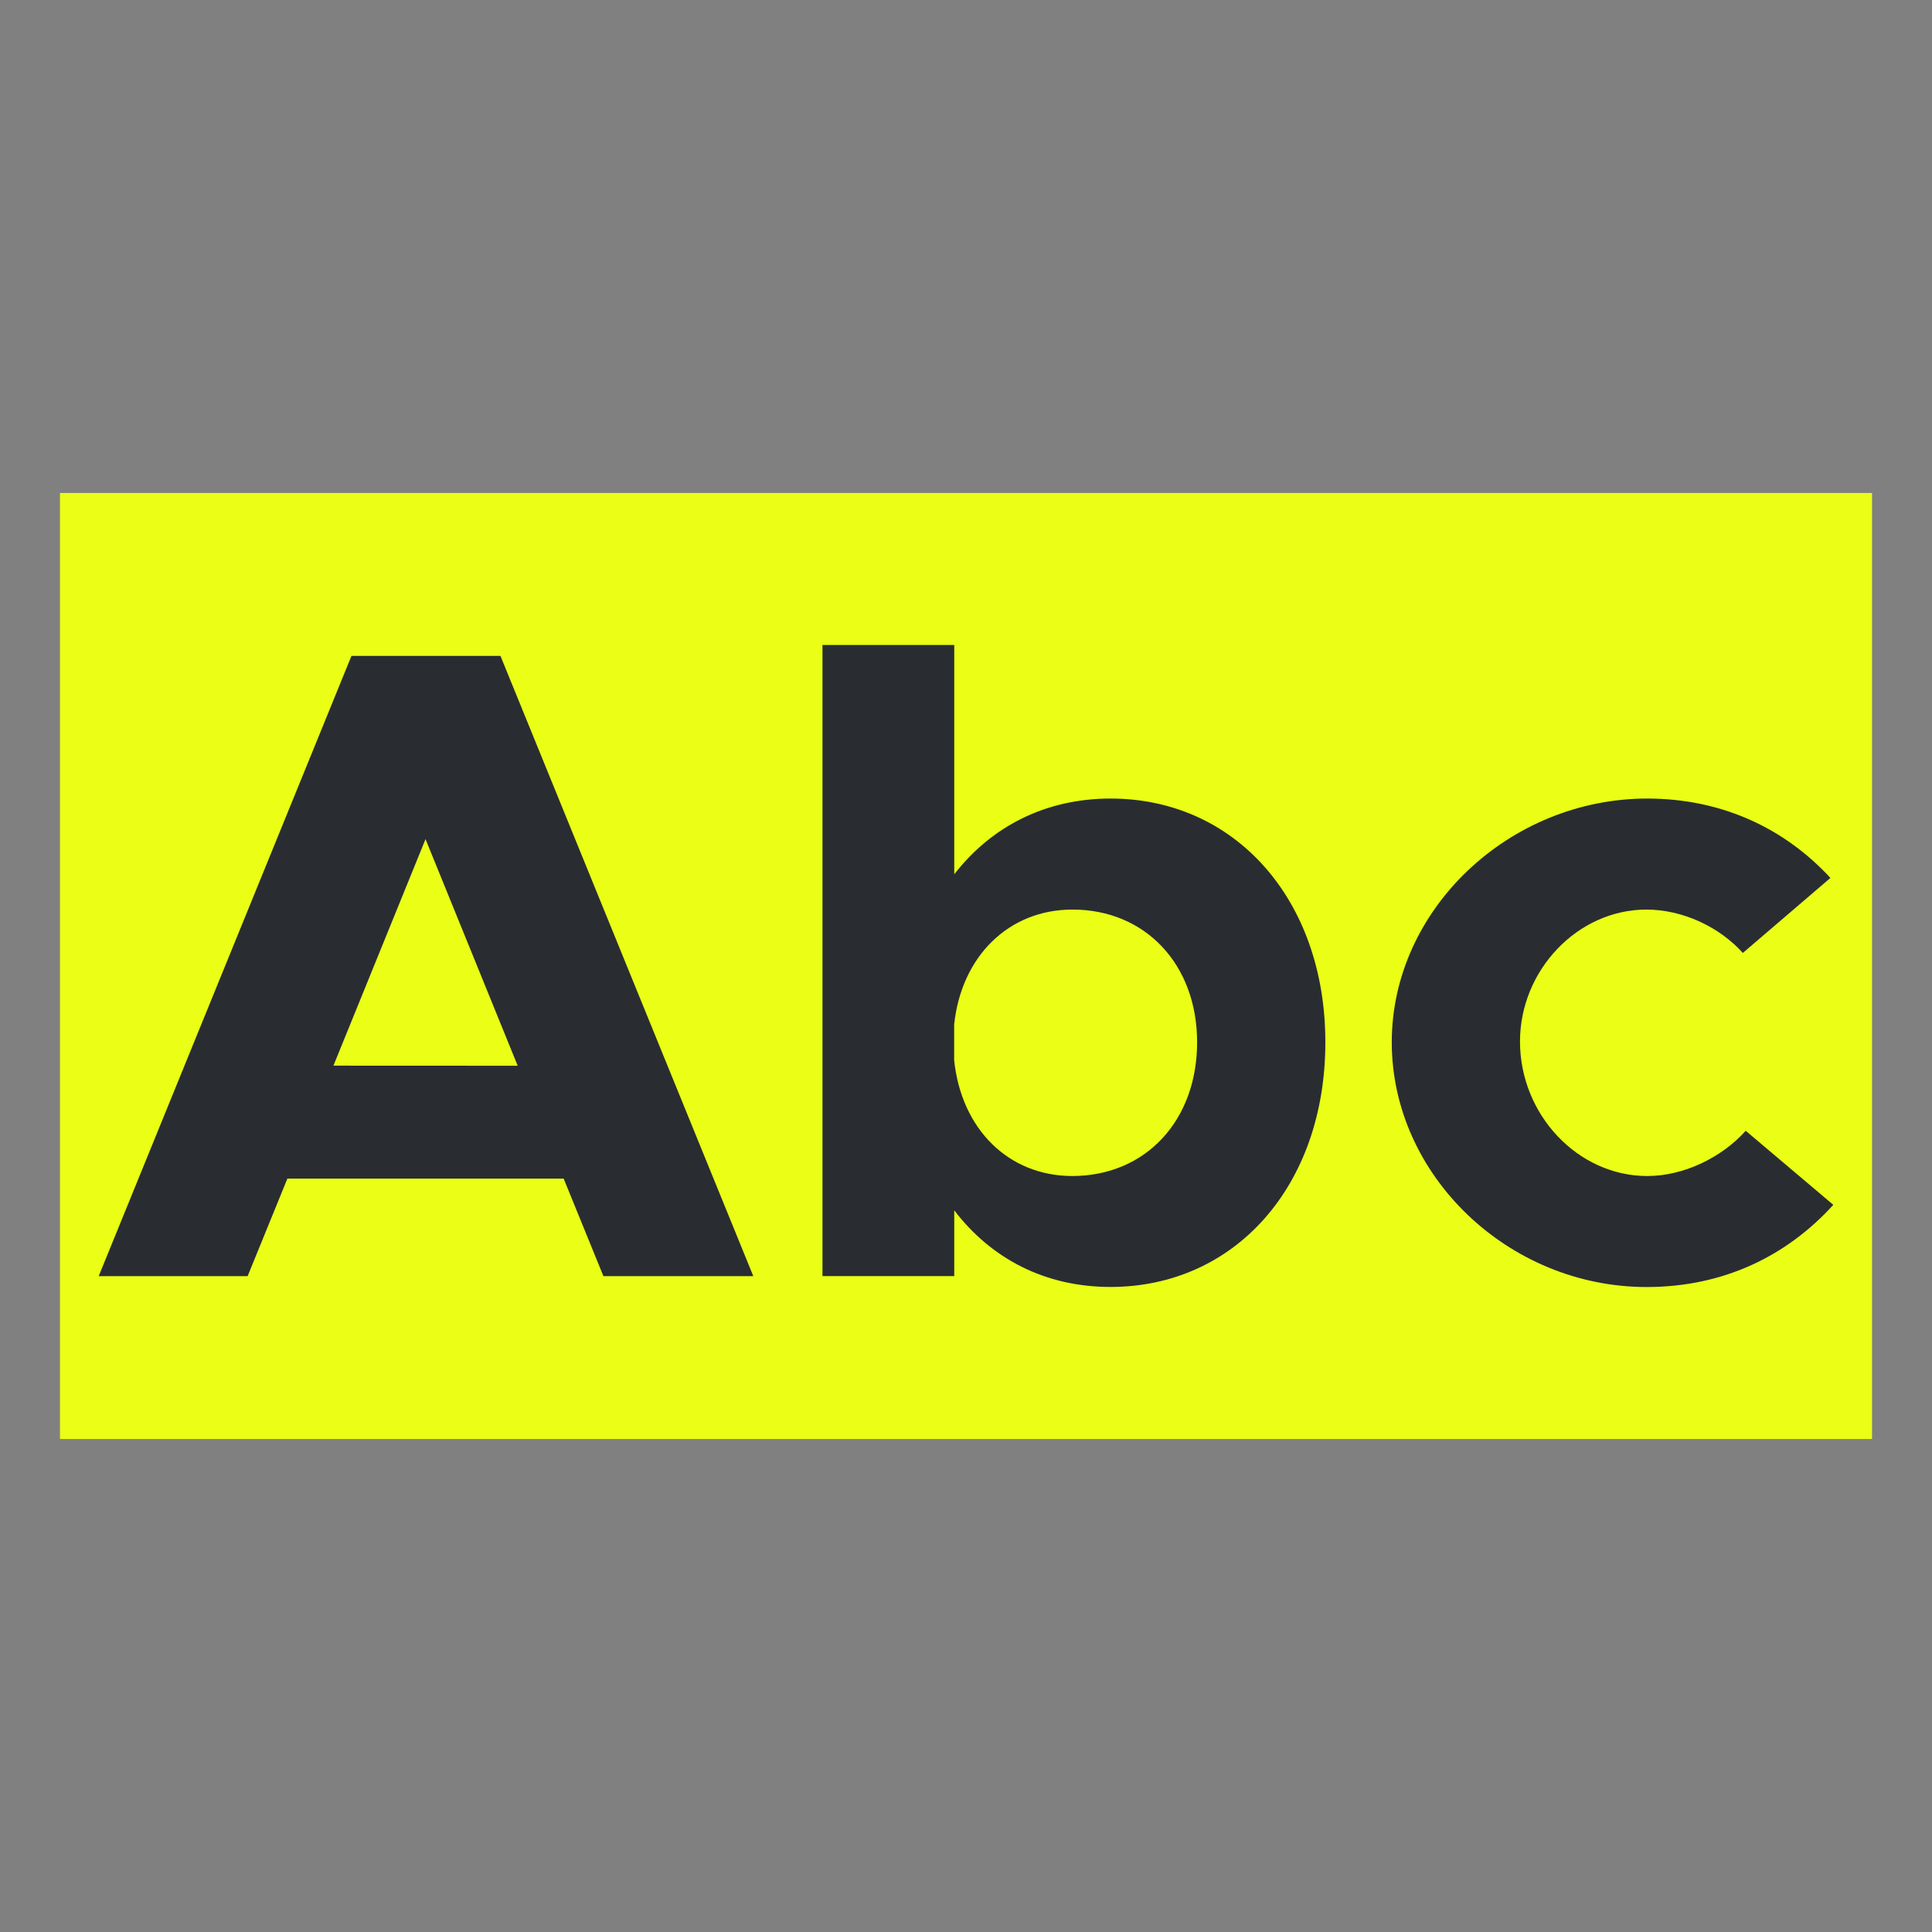
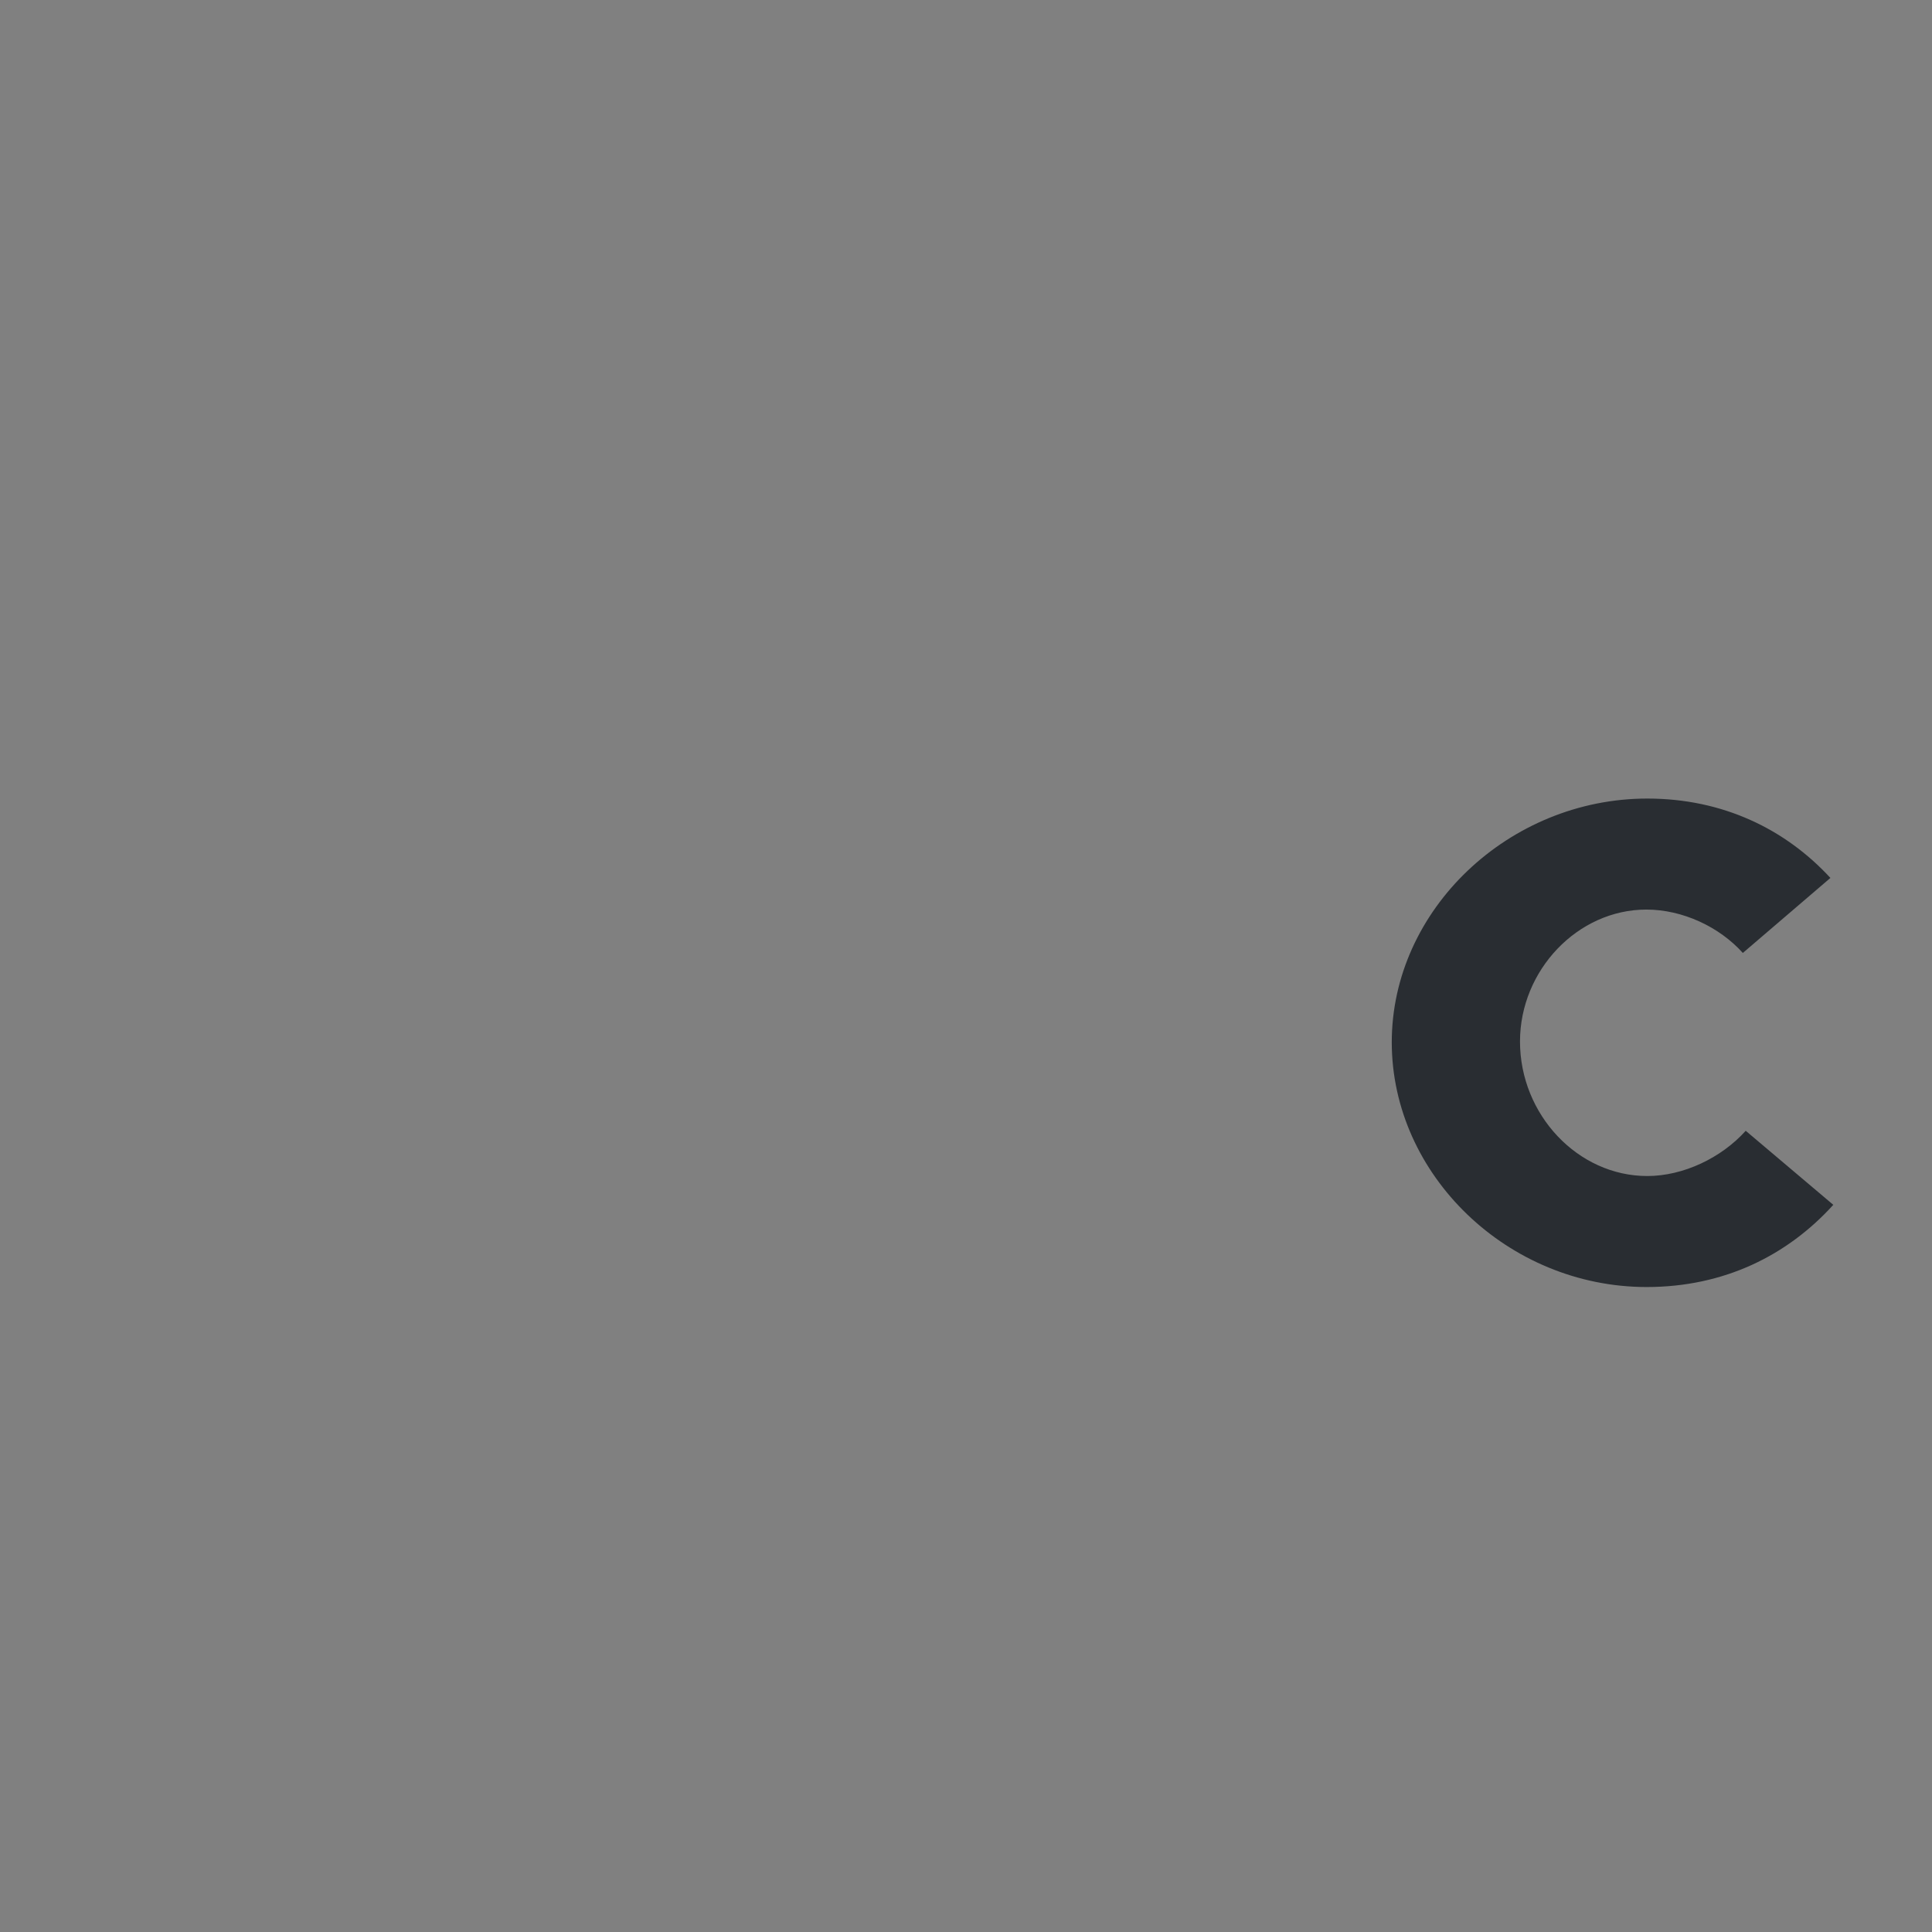
<svg xmlns="http://www.w3.org/2000/svg" version="1.1" id="Vrstva_1" x="0px" y="0px" width="24px" height="24px" viewBox="0 0 24 24" enable-background="new 0 0 24 24" xml:space="preserve">
  <rect x="0" y="0" width="24" height="24" fill="#808080" stroke="none" />
  <g>
    <g>
      <g>
-         <rect x="0.745" y="6.124" fill="#EAFF15" width="22.51" height="11.752" />
-       </g>
+         </g>
    </g>
    <g>
-       <path fill="#292D32" d="M7.002,14.641H3.57l-0.494,1.212h-1.85l3.14-7.705h1.851l3.141,7.705H7.496L7.002,14.641z M6.431,13.239    l-1.145-2.815l-1.144,2.814L6.431,13.239L6.431,13.239z" />
-       <path fill="#292D32" d="M16.464,12.947c0,1.783-1.122,3.04-2.669,3.04c-0.809,0-1.48-0.348-1.941-0.952v0.817h-1.637v-7.84h1.637    v2.849c0.461-0.594,1.133-0.941,1.941-0.941C15.342,9.919,16.464,11.176,16.464,12.947z M14.871,12.947    c0-0.964-0.641-1.648-1.548-1.648c-0.796,0-1.38,0.584-1.47,1.426v0.447c0.09,0.854,0.674,1.437,1.47,1.437    C14.23,14.607,14.871,13.922,14.871,12.947z" />
      <path fill="#292D32" d="M17.289,12.947c0-1.648,1.458-3.027,3.174-3.027c0.941,0,1.717,0.381,2.275,0.986l-1.088,0.932    c-0.291-0.325-0.75-0.539-1.198-0.539c-0.853,0-1.57,0.753-1.57,1.639c0,0.908,0.718,1.671,1.581,1.671    c0.448,0,0.92-0.225,1.223-0.562l1.088,0.92c-0.571,0.629-1.356,1.021-2.32,1.021C18.734,15.987,17.289,14.597,17.289,12.947z" />
    </g>
  </g>
</svg>